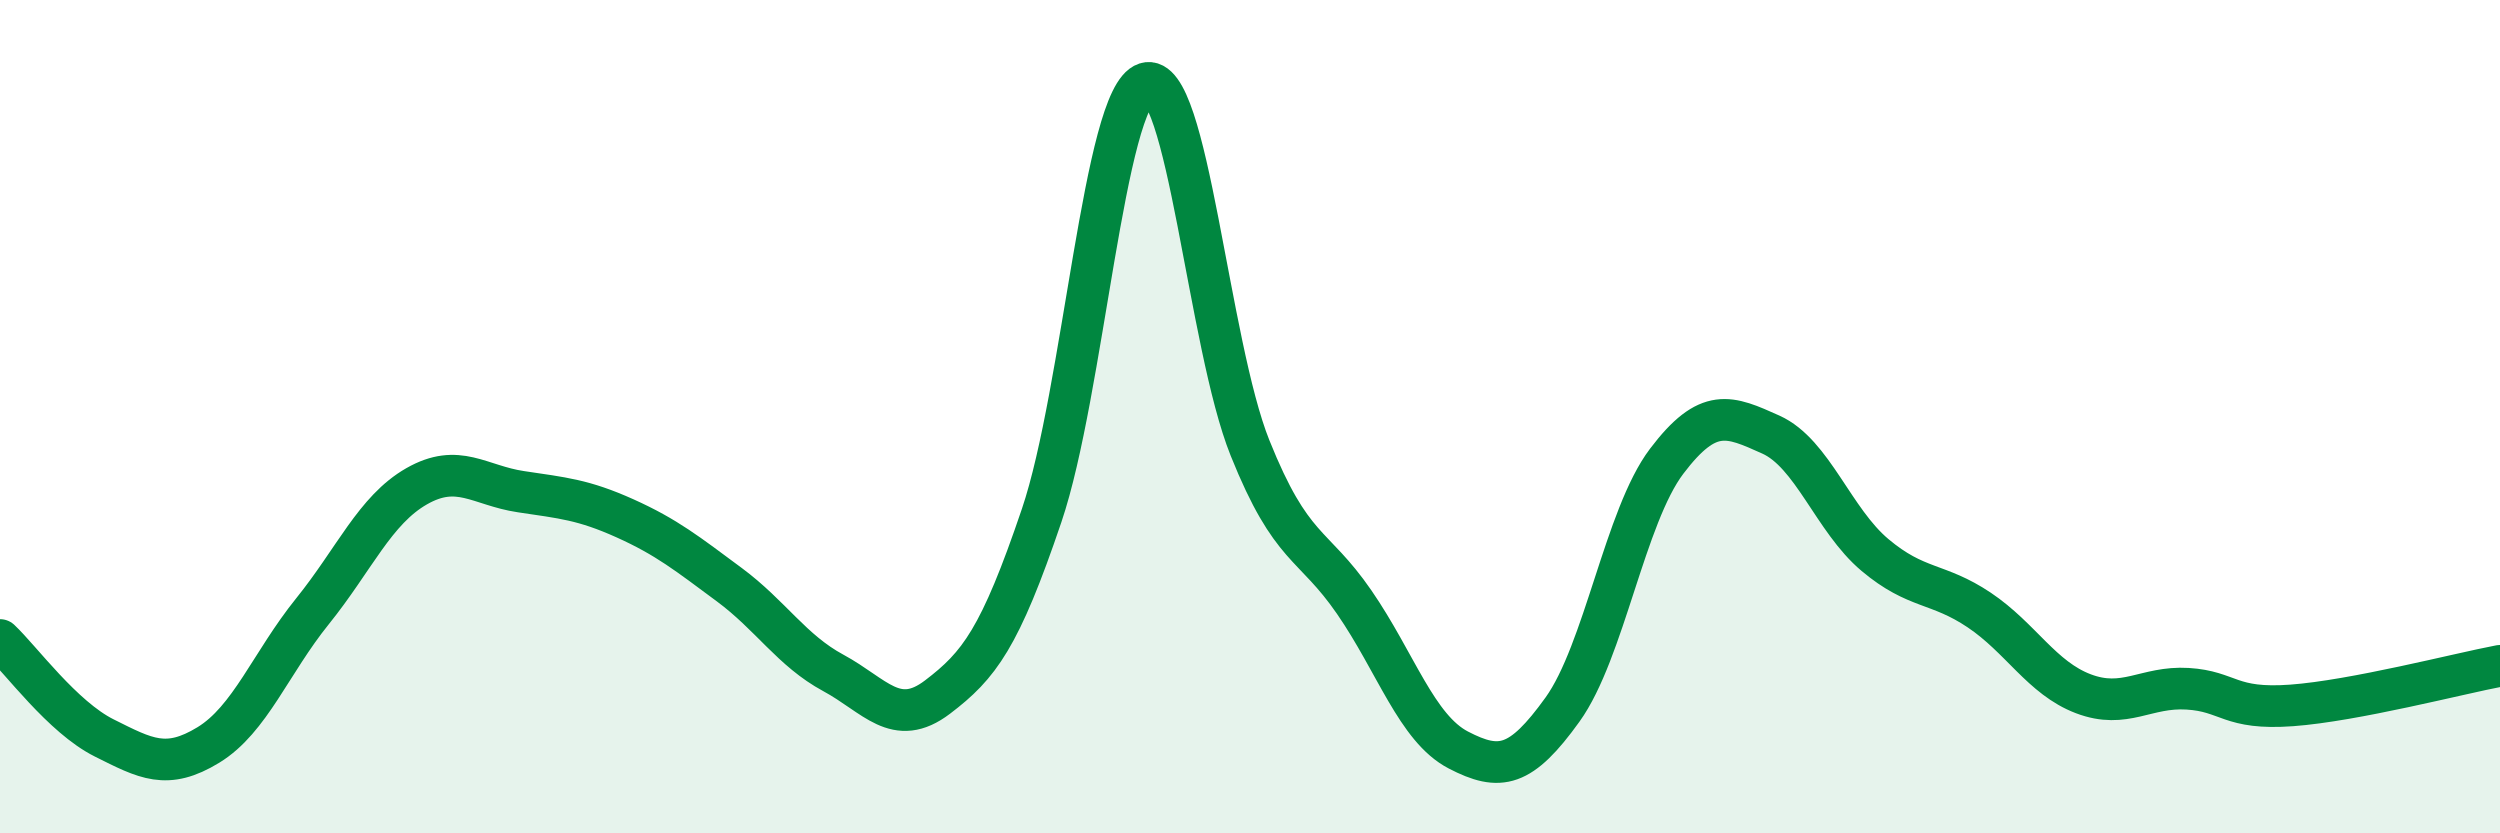
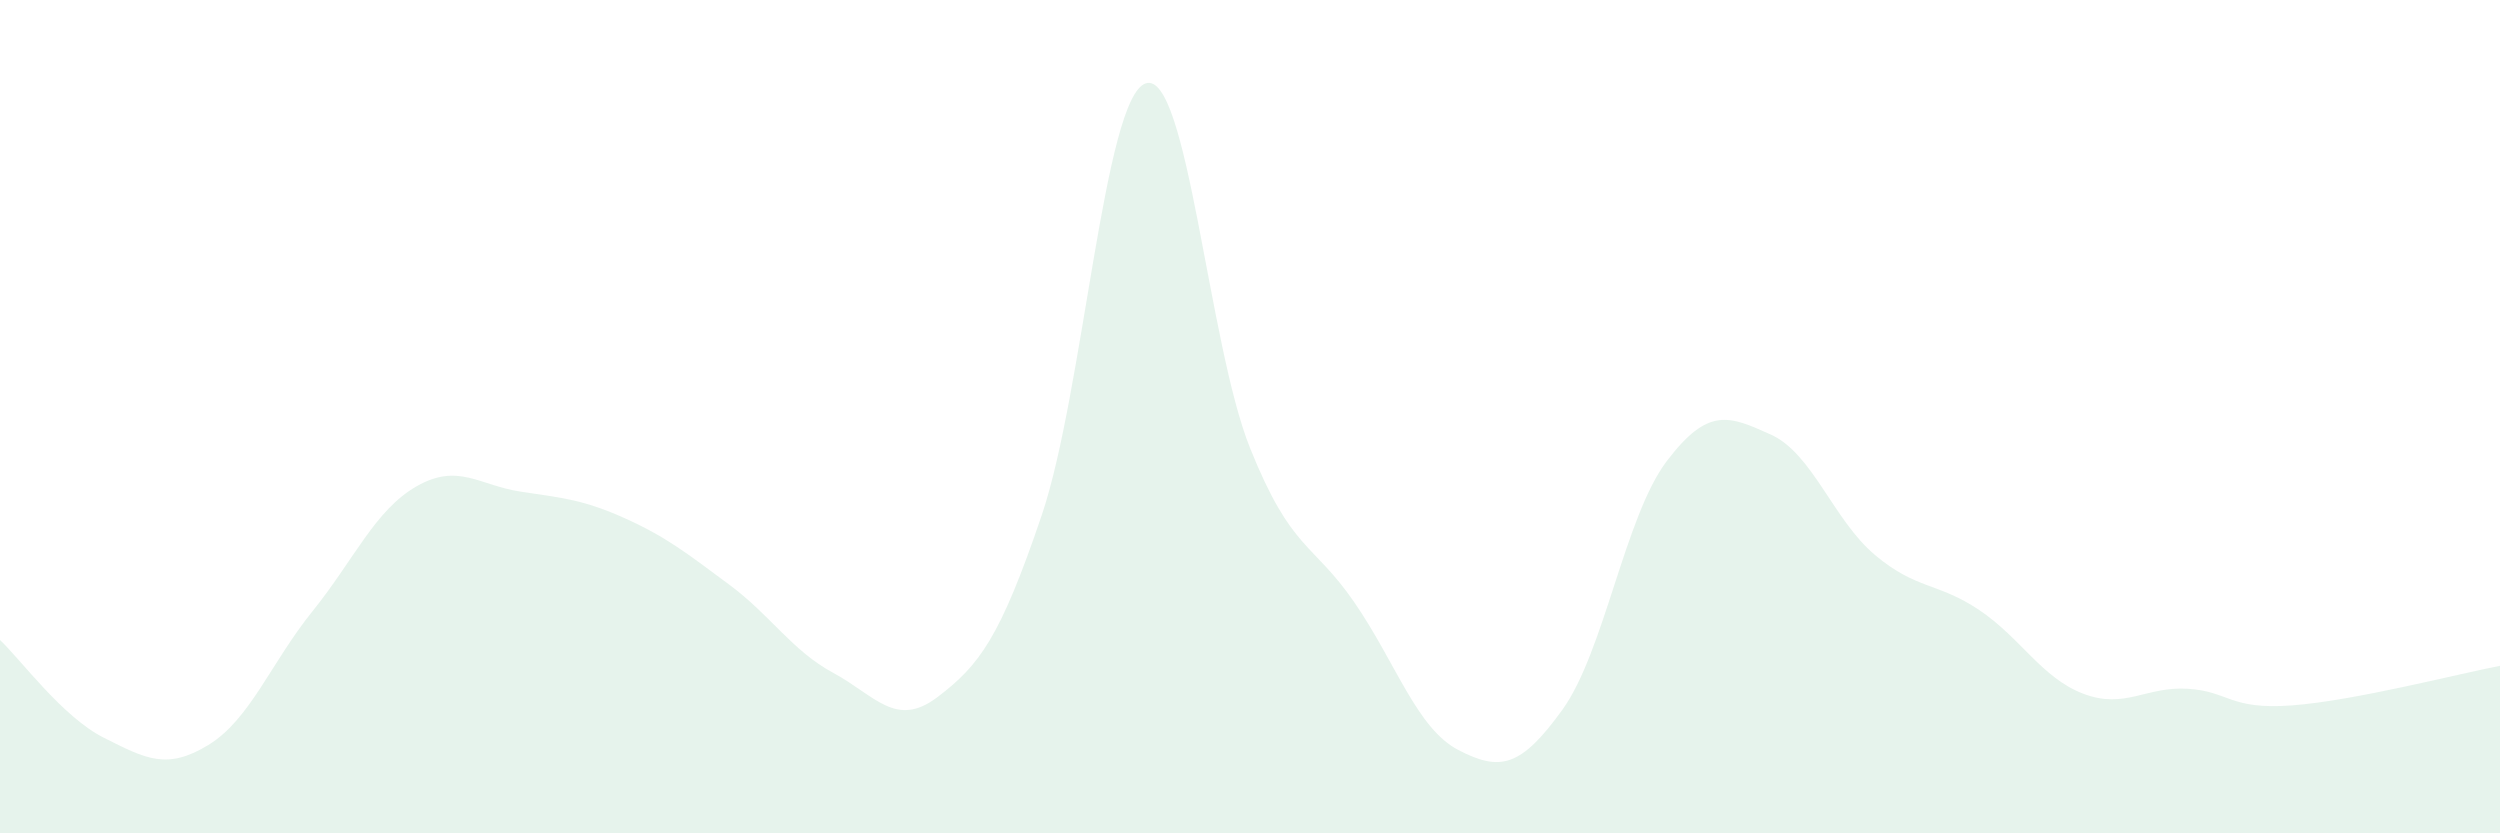
<svg xmlns="http://www.w3.org/2000/svg" width="60" height="20" viewBox="0 0 60 20">
  <path d="M 0,15.36 C 0.5,15.83 1.5,17.21 2.5,17.71 C 3.5,18.21 4,18.49 5,17.88 C 6,17.27 6.5,15.91 7.5,14.67 C 8.5,13.43 9,12.24 10,11.67 C 11,11.1 11.5,11.65 12.5,11.8 C 13.5,11.95 14,11.99 15,12.44 C 16,12.89 16.5,13.29 17.5,14.03 C 18.5,14.77 19,15.61 20,16.15 C 21,16.69 21.5,17.49 22.5,16.73 C 23.5,15.97 24,15.32 25,12.37 C 26,9.42 26.5,2.32 27.5,2 C 28.5,1.68 29,8.26 30,10.75 C 31,13.24 31.5,13 32.5,14.45 C 33.5,15.9 34,17.48 35,18 C 36,18.52 36.5,18.42 37.5,17.03 C 38.5,15.64 39,12.39 40,11.07 C 41,9.75 41.5,9.98 42.5,10.43 C 43.5,10.88 44,12.48 45,13.32 C 46,14.16 46.5,13.97 47.5,14.64 C 48.5,15.31 49,16.27 50,16.65 C 51,17.03 51.5,16.47 52.5,16.53 C 53.5,16.59 53.5,17.04 55,16.93 C 56.5,16.82 59,16.17 60,15.98L60 20L0 20Z" fill="#008740" opacity="0.1" stroke-linecap="round" stroke-linejoin="round" />
-   <path d="M 0,15.36 C 0.5,15.83 1.5,17.21 2.5,17.71 C 3.5,18.21 4,18.49 5,17.88 C 6,17.27 6.5,15.91 7.5,14.67 C 8.5,13.43 9,12.24 10,11.67 C 11,11.1 11.5,11.65 12.5,11.8 C 13.5,11.95 14,11.99 15,12.44 C 16,12.89 16.5,13.29 17.5,14.03 C 18.5,14.77 19,15.61 20,16.15 C 21,16.69 21.5,17.49 22.5,16.73 C 23.5,15.97 24,15.32 25,12.37 C 26,9.42 26.5,2.32 27.5,2 C 28.5,1.68 29,8.26 30,10.75 C 31,13.24 31.5,13 32.5,14.45 C 33.5,15.9 34,17.48 35,18 C 36,18.52 36.5,18.42 37.5,17.03 C 38.5,15.64 39,12.39 40,11.07 C 41,9.75 41.5,9.98 42.5,10.43 C 43.5,10.88 44,12.48 45,13.32 C 46,14.16 46.5,13.97 47.5,14.64 C 48.5,15.31 49,16.27 50,16.65 C 51,17.03 51.5,16.47 52.5,16.53 C 53.5,16.59 53.5,17.04 55,16.93 C 56.5,16.82 59,16.17 60,15.98" stroke="#008740" stroke-width="1" fill="none" stroke-linecap="round" stroke-linejoin="round" />
</svg>